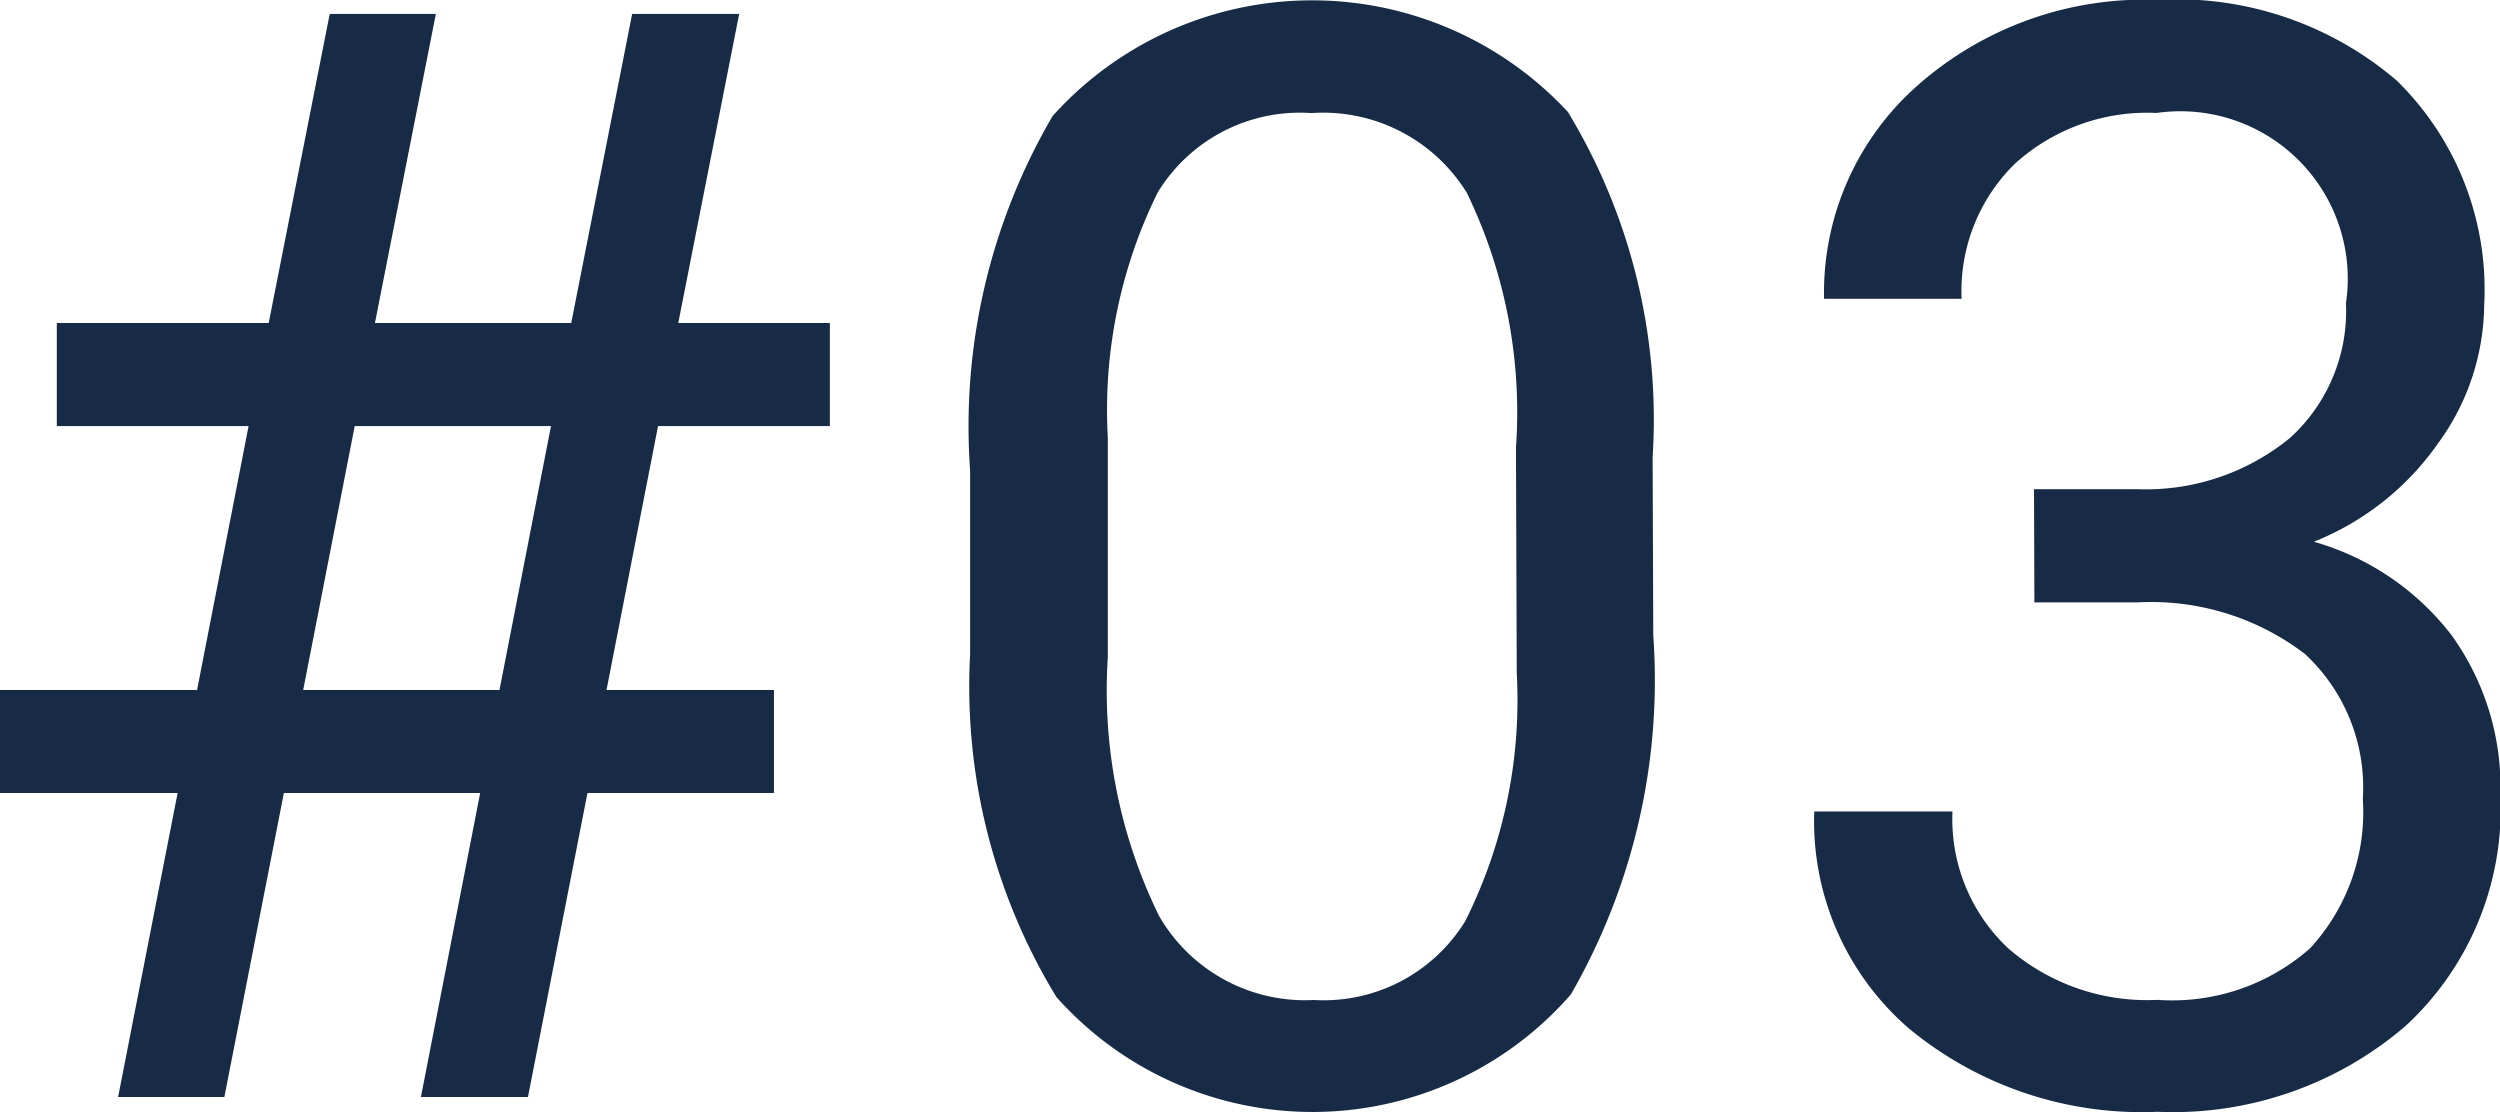
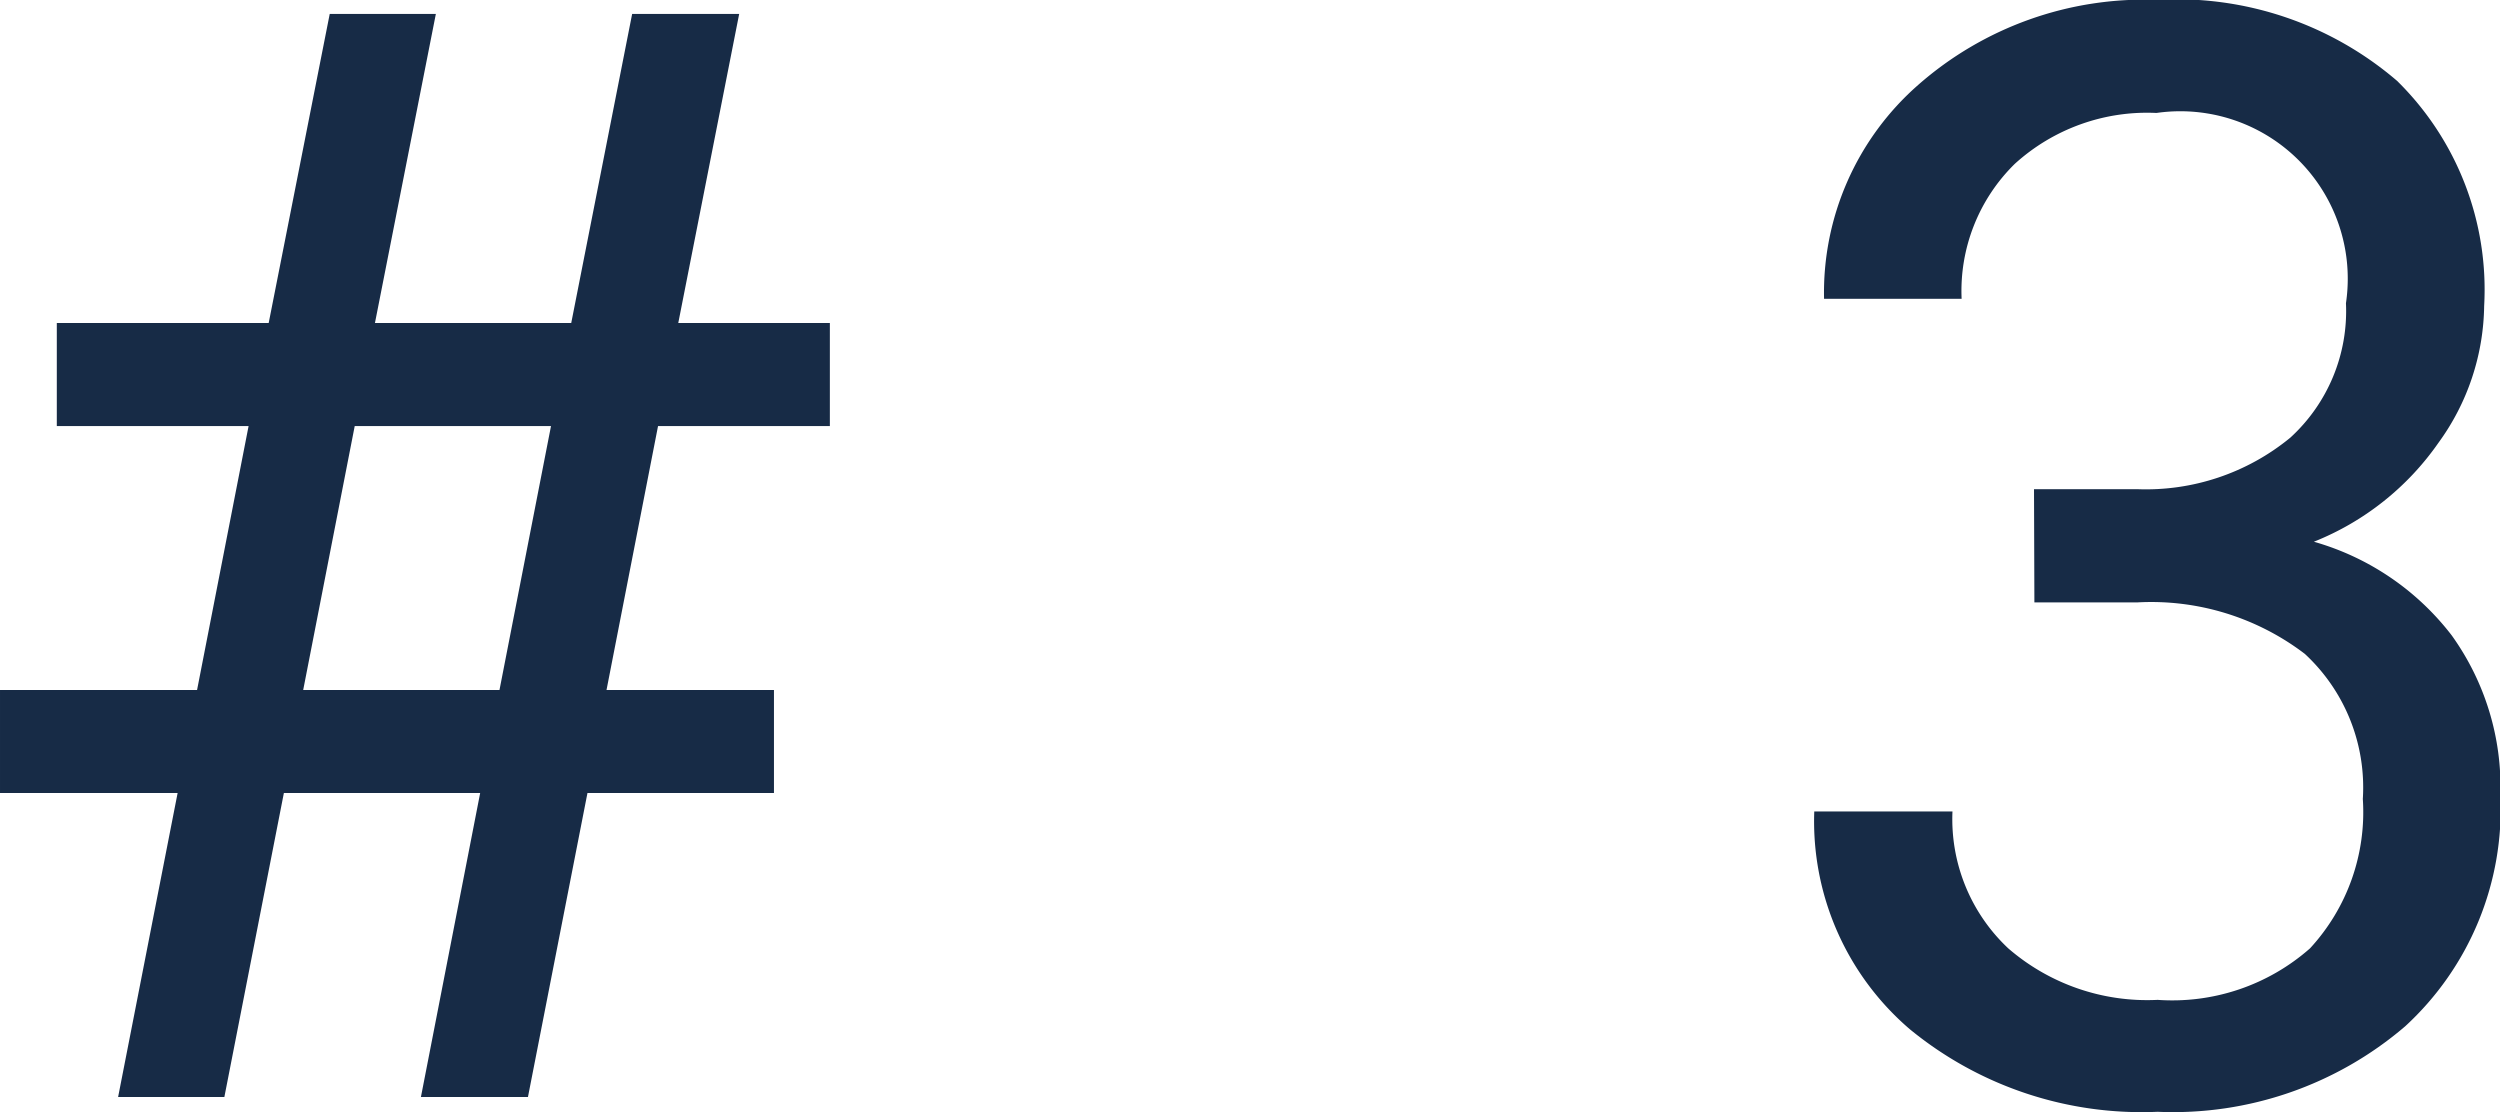
<svg xmlns="http://www.w3.org/2000/svg" width="19.41" height="8.634" viewBox="0 0 19.41 8.634">
  <defs>
    <style>.a{fill:#172b46;}</style>
  </defs>
  <path class="a" d="M1131.843,321.545h-1.524l-.462,2.36h-.825l.462-2.36h-1.379v-.8h1.53l.4-2.049h-1.489v-.8h1.645l.474-2.4h.824l-.473,2.4h1.524l.473-2.4h.831l-.473,2.4h1.177v.8h-1.334l-.4,2.049h1.3v.8h-1.448l-.462,2.36h-.831Zm-1.374-.8h1.524l.4-2.049h-1.524Z" transform="translate(-1128.115 -315.388)" />
-   <path class="a" d="M1141.066,320.32a4.886,4.886,0,0,1-.64,2.787,2.661,2.661,0,0,1-3.994.02,4.633,4.633,0,0,1-.67-2.663v-1.425a4.772,4.772,0,0,1,.641-2.753,2.709,2.709,0,0,1,4-.031,4.607,4.607,0,0,1,.658,2.681ZM1140,318.86a3.905,3.905,0,0,0-.381-1.976,1.31,1.31,0,0,0-1.206-.62,1.293,1.293,0,0,0-1.195.617,3.816,3.816,0,0,0-.387,1.9v1.709a3.971,3.971,0,0,0,.4,2.011,1.308,1.308,0,0,0,1.2.649,1.291,1.291,0,0,0,1.175-.612,3.832,3.832,0,0,0,.4-1.927Z" transform="translate(-1128.23 -315.386)" />
  <path class="a" d="M1144.123,319.184h.8a1.765,1.765,0,0,0,1.19-.4,1.331,1.331,0,0,0,.432-1.044,1.3,1.3,0,0,0-1.471-1.477,1.527,1.527,0,0,0-1.1.395,1.382,1.382,0,0,0-.413,1.048h-1.068a2.144,2.144,0,0,1,.73-1.66,2.66,2.66,0,0,1,1.855-.661,2.626,2.626,0,0,1,1.864.629,2.272,2.272,0,0,1,.676,1.748,1.843,1.843,0,0,1-.355,1.062,2.148,2.148,0,0,1-.967.768,2.06,2.06,0,0,1,1.07.727,2.018,2.018,0,0,1,.378,1.241,2.292,2.292,0,0,1-.739,1.794,2.769,2.769,0,0,1-1.922.664,2.837,2.837,0,0,1-1.924-.641,2.124,2.124,0,0,1-.742-1.691h1.073a1.375,1.375,0,0,0,.433,1.063,1.648,1.648,0,0,0,1.16.4,1.617,1.617,0,0,0,1.183-.4,1.559,1.559,0,0,0,.41-1.16,1.413,1.413,0,0,0-.45-1.126,1.966,1.966,0,0,0-1.3-.4h-.8Z" transform="translate(-1128.331 -315.386)" />
</svg>